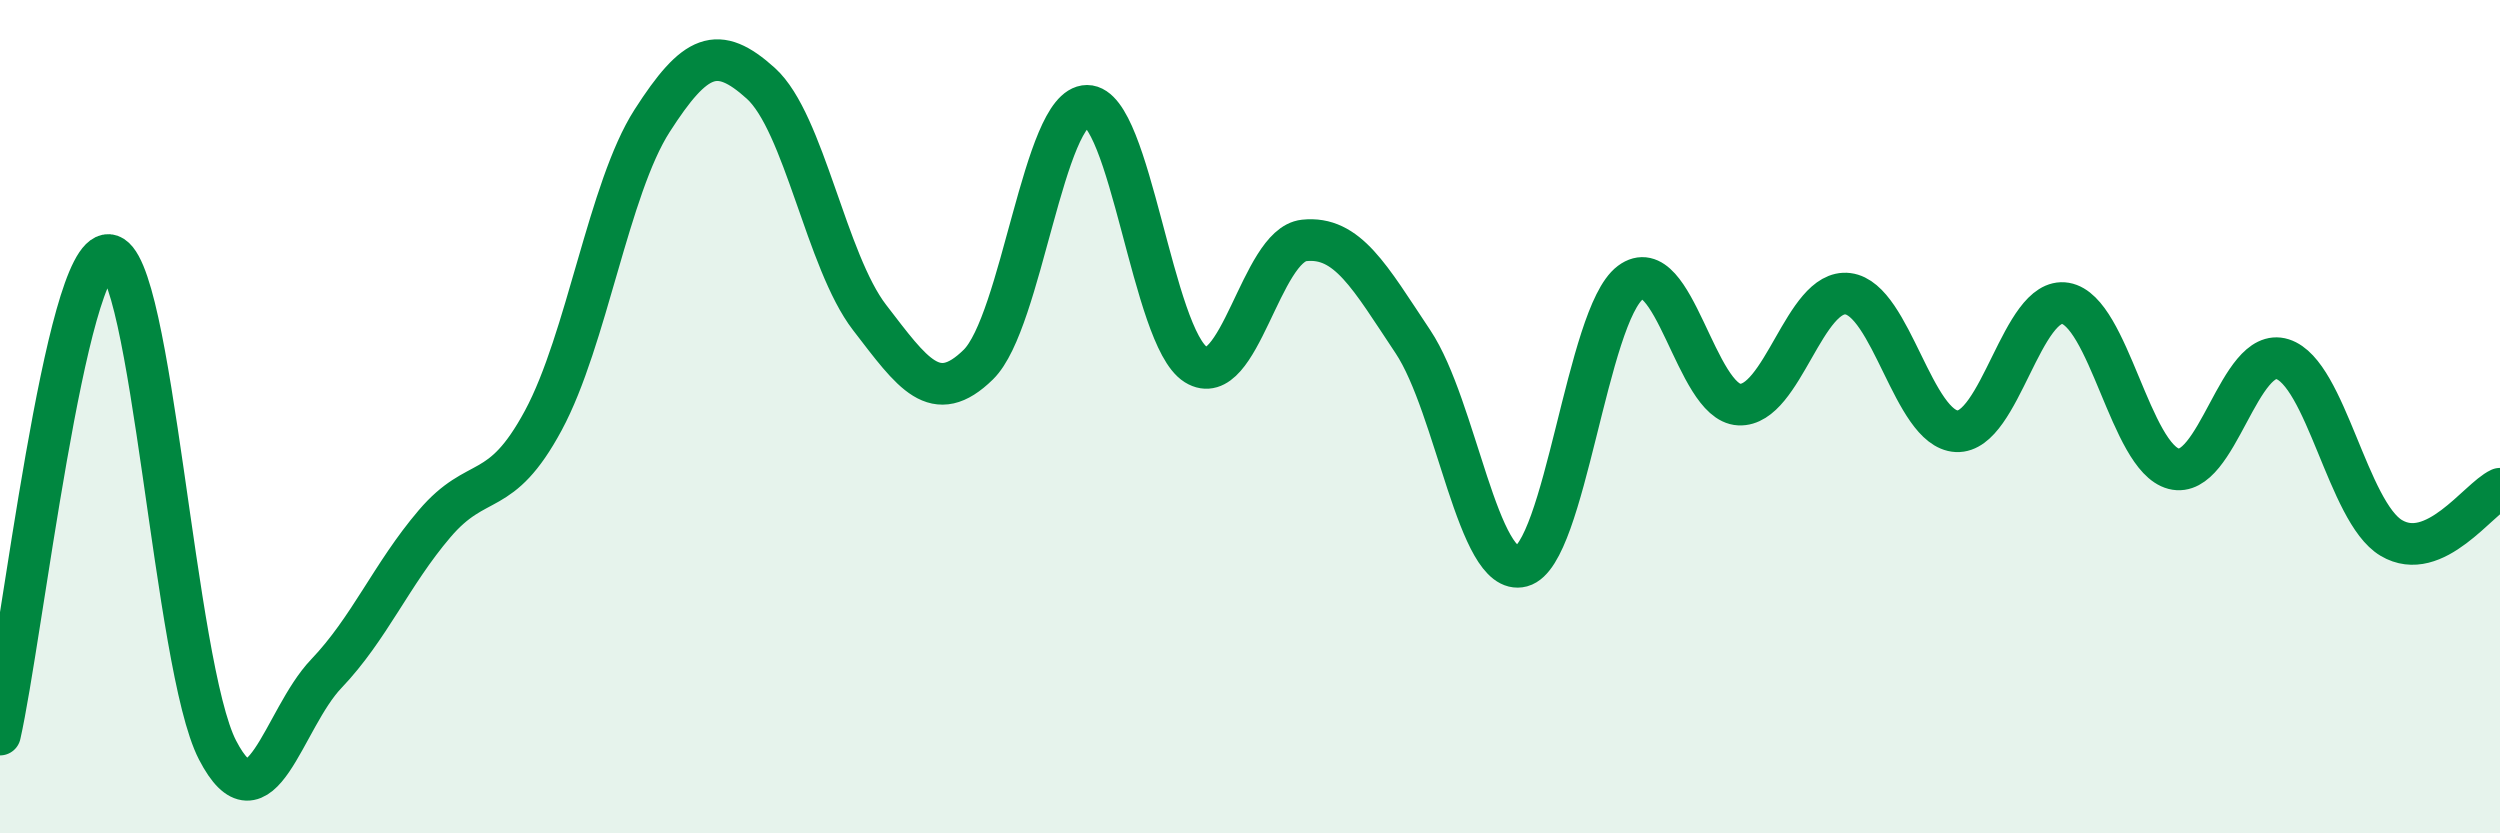
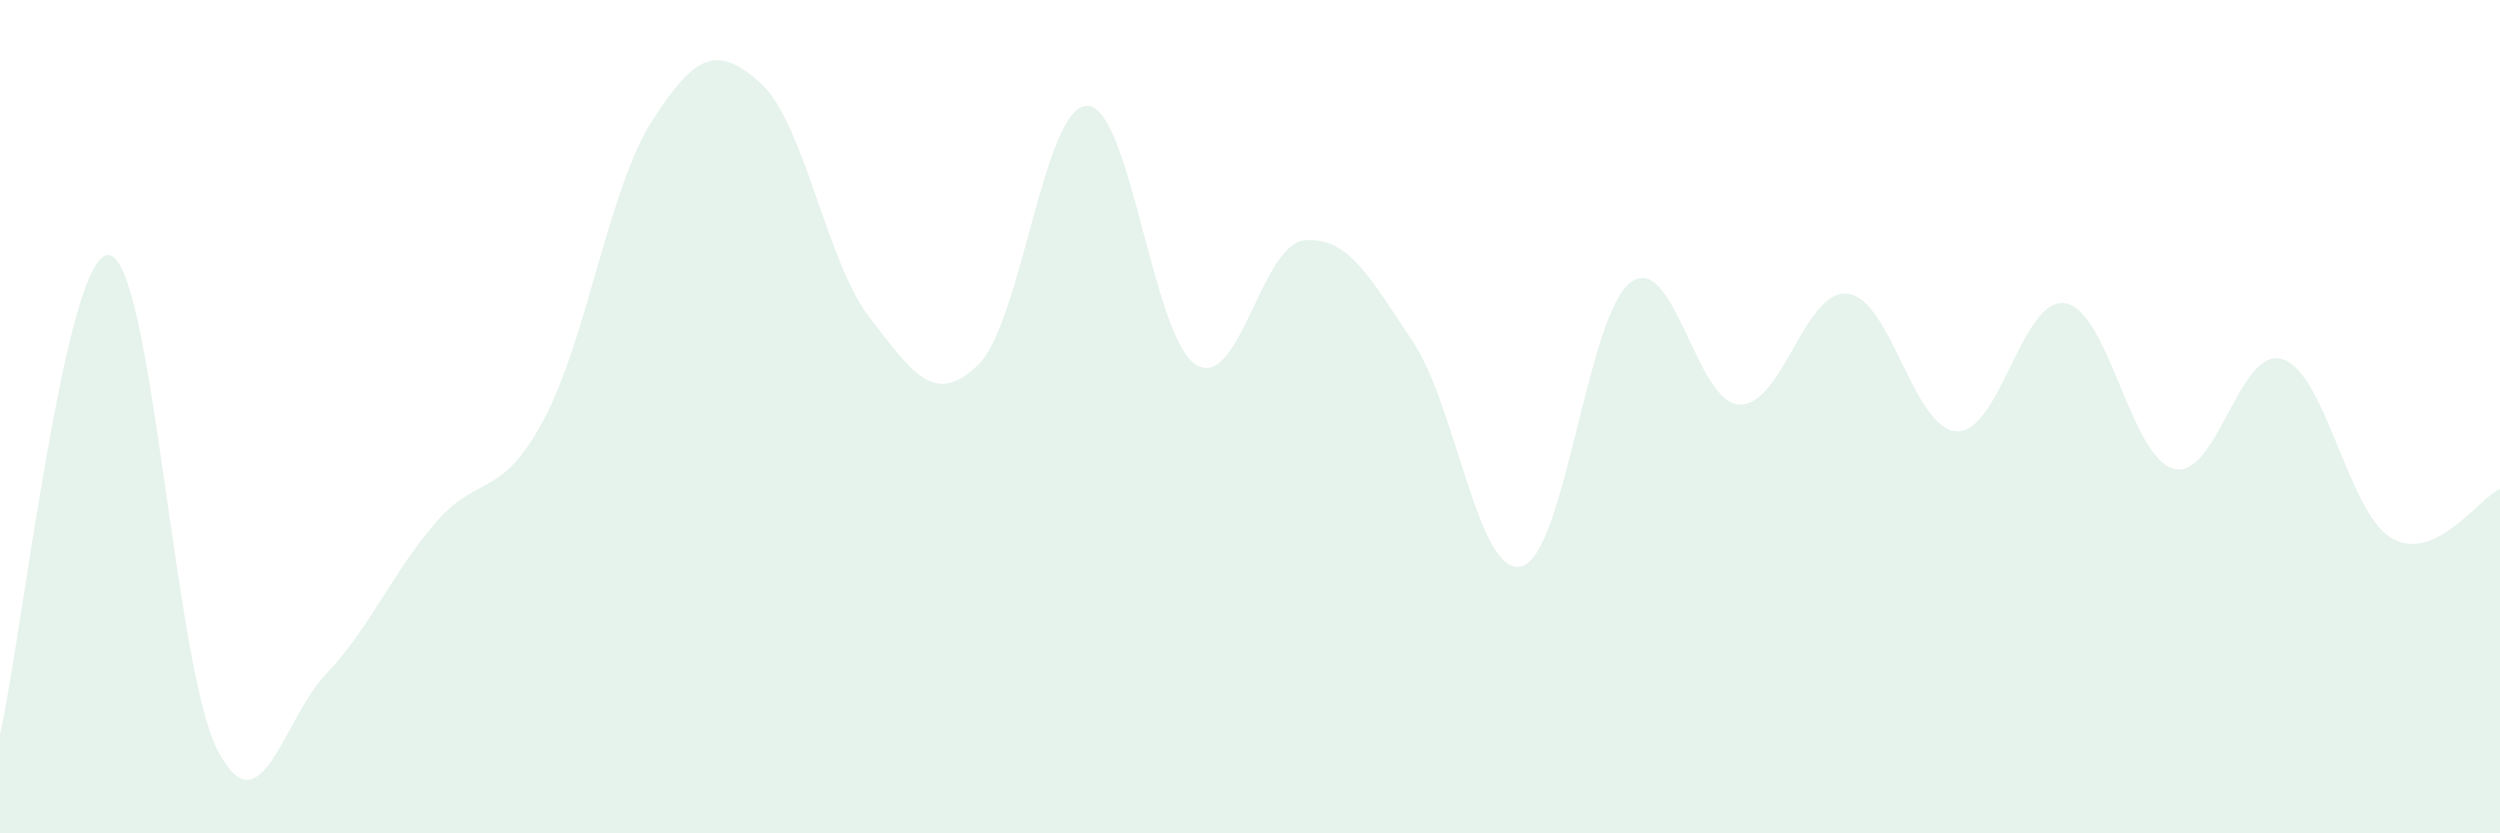
<svg xmlns="http://www.w3.org/2000/svg" width="60" height="20" viewBox="0 0 60 20">
  <path d="M 0,17.63 C 0.52,15.33 1.57,6.05 2.61,6.12 C 3.65,6.19 4.18,15.99 5.22,18 C 6.26,20.01 6.79,17.26 7.83,16.17 C 8.87,15.08 9.39,13.79 10.43,12.57 C 11.47,11.35 12,12.02 13.04,10.09 C 14.08,8.16 14.61,4.52 15.65,2.9 C 16.69,1.28 17.22,1.06 18.26,2 C 19.3,2.94 19.83,6.27 20.87,7.62 C 21.91,8.97 22.44,9.77 23.48,8.75 C 24.52,7.73 25.05,2.54 26.09,2.54 C 27.13,2.54 27.66,8.1 28.7,8.75 C 29.74,9.4 30.26,5.88 31.3,5.77 C 32.34,5.66 32.87,6.64 33.91,8.2 C 34.95,9.76 35.48,13.87 36.52,13.59 C 37.56,13.31 38.09,7.56 39.13,6.78 C 40.17,6 40.7,9.66 41.74,9.71 C 42.78,9.76 43.31,6.92 44.35,7.05 C 45.39,7.18 45.92,10.3 46.96,10.35 C 48,10.4 48.53,7.1 49.57,7.28 C 50.61,7.46 51.13,10.98 52.17,11.25 C 53.21,11.52 53.74,8.29 54.78,8.62 C 55.82,8.95 56.35,12.29 57.39,12.91 C 58.43,13.53 59.48,11.97 60,11.73L60 20L0 20Z" fill="#008740" opacity="0.1" stroke-linecap="round" stroke-linejoin="round" />
-   <path d="M 0,17.63 C 0.52,15.33 1.57,6.05 2.61,6.12 C 3.65,6.19 4.18,15.99 5.22,18 C 6.26,20.01 6.79,17.26 7.83,16.17 C 8.87,15.08 9.39,13.79 10.43,12.57 C 11.47,11.35 12,12.02 13.04,10.09 C 14.08,8.16 14.61,4.52 15.65,2.9 C 16.69,1.28 17.22,1.06 18.26,2 C 19.3,2.94 19.83,6.27 20.87,7.62 C 21.91,8.97 22.44,9.77 23.48,8.75 C 24.52,7.73 25.05,2.54 26.09,2.54 C 27.13,2.54 27.66,8.1 28.7,8.75 C 29.74,9.4 30.26,5.88 31.3,5.77 C 32.34,5.66 32.87,6.64 33.91,8.2 C 34.95,9.76 35.48,13.87 36.52,13.59 C 37.56,13.31 38.09,7.56 39.13,6.78 C 40.17,6 40.7,9.66 41.74,9.71 C 42.78,9.76 43.31,6.92 44.35,7.05 C 45.39,7.18 45.92,10.3 46.96,10.35 C 48,10.4 48.53,7.1 49.57,7.28 C 50.61,7.46 51.13,10.98 52.17,11.25 C 53.21,11.52 53.74,8.29 54.78,8.62 C 55.82,8.95 56.35,12.29 57.39,12.91 C 58.43,13.53 59.48,11.97 60,11.73" stroke="#008740" stroke-width="1" fill="none" stroke-linecap="round" stroke-linejoin="round" />
</svg>